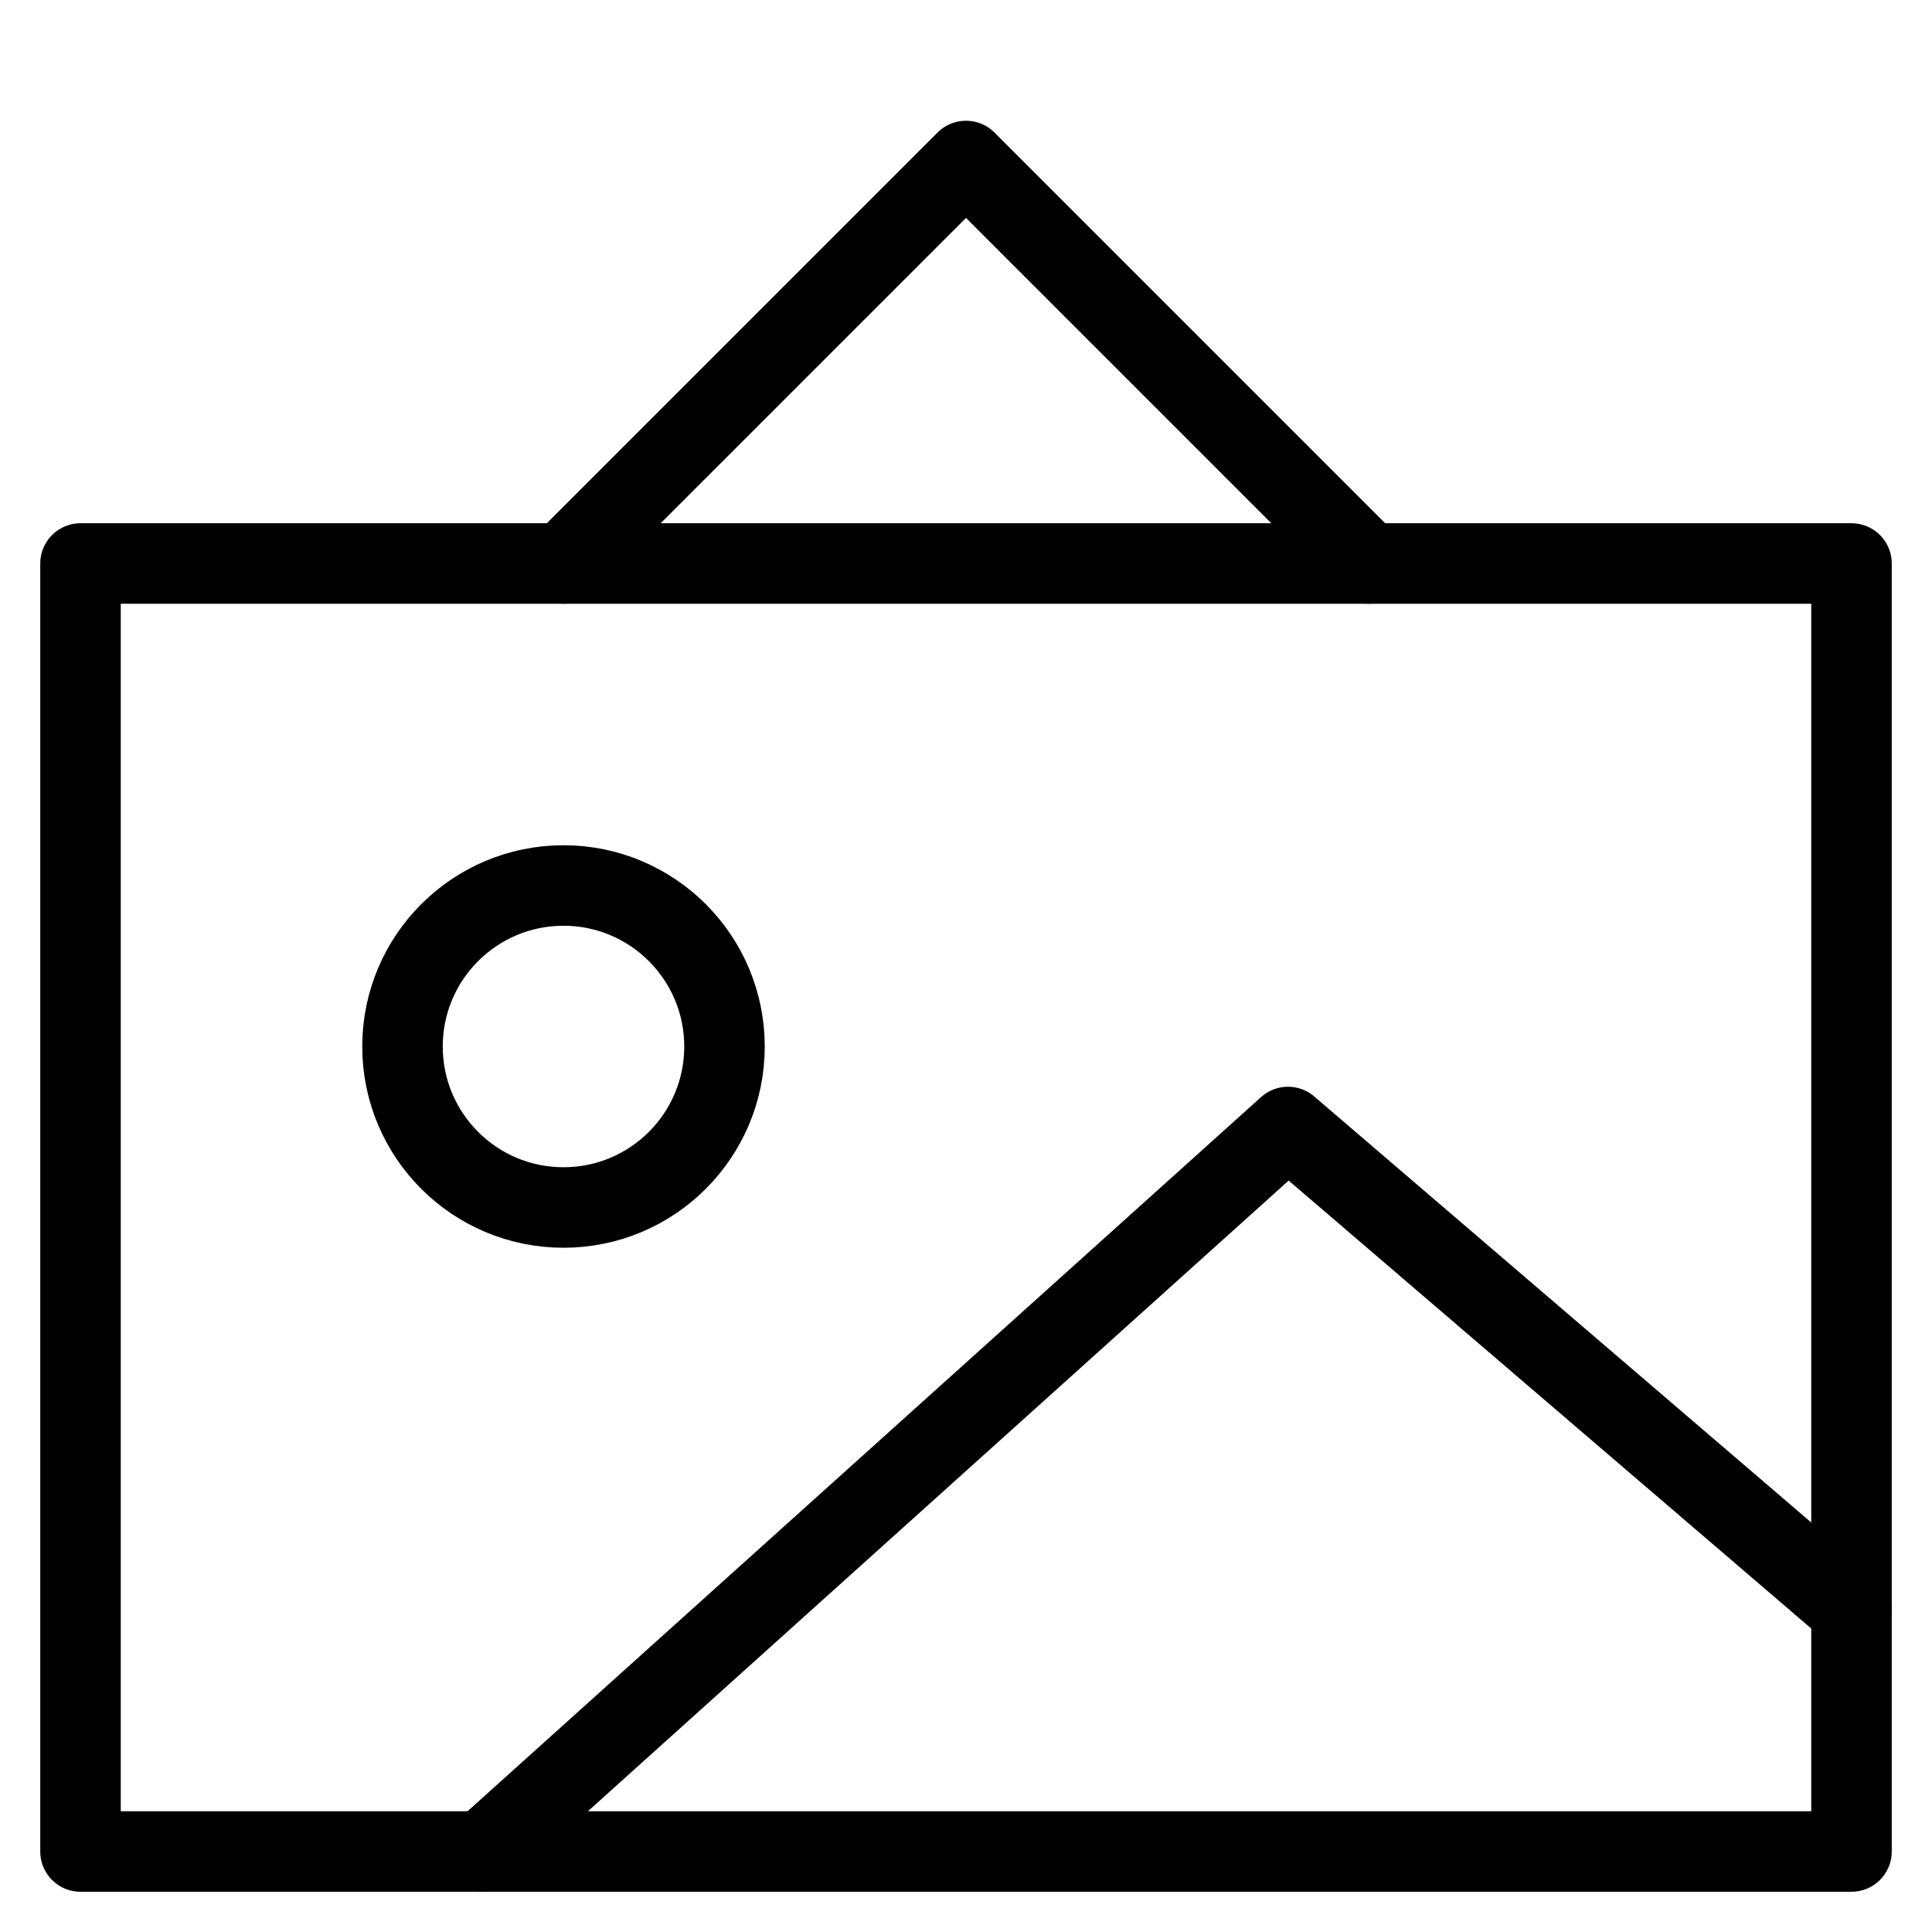
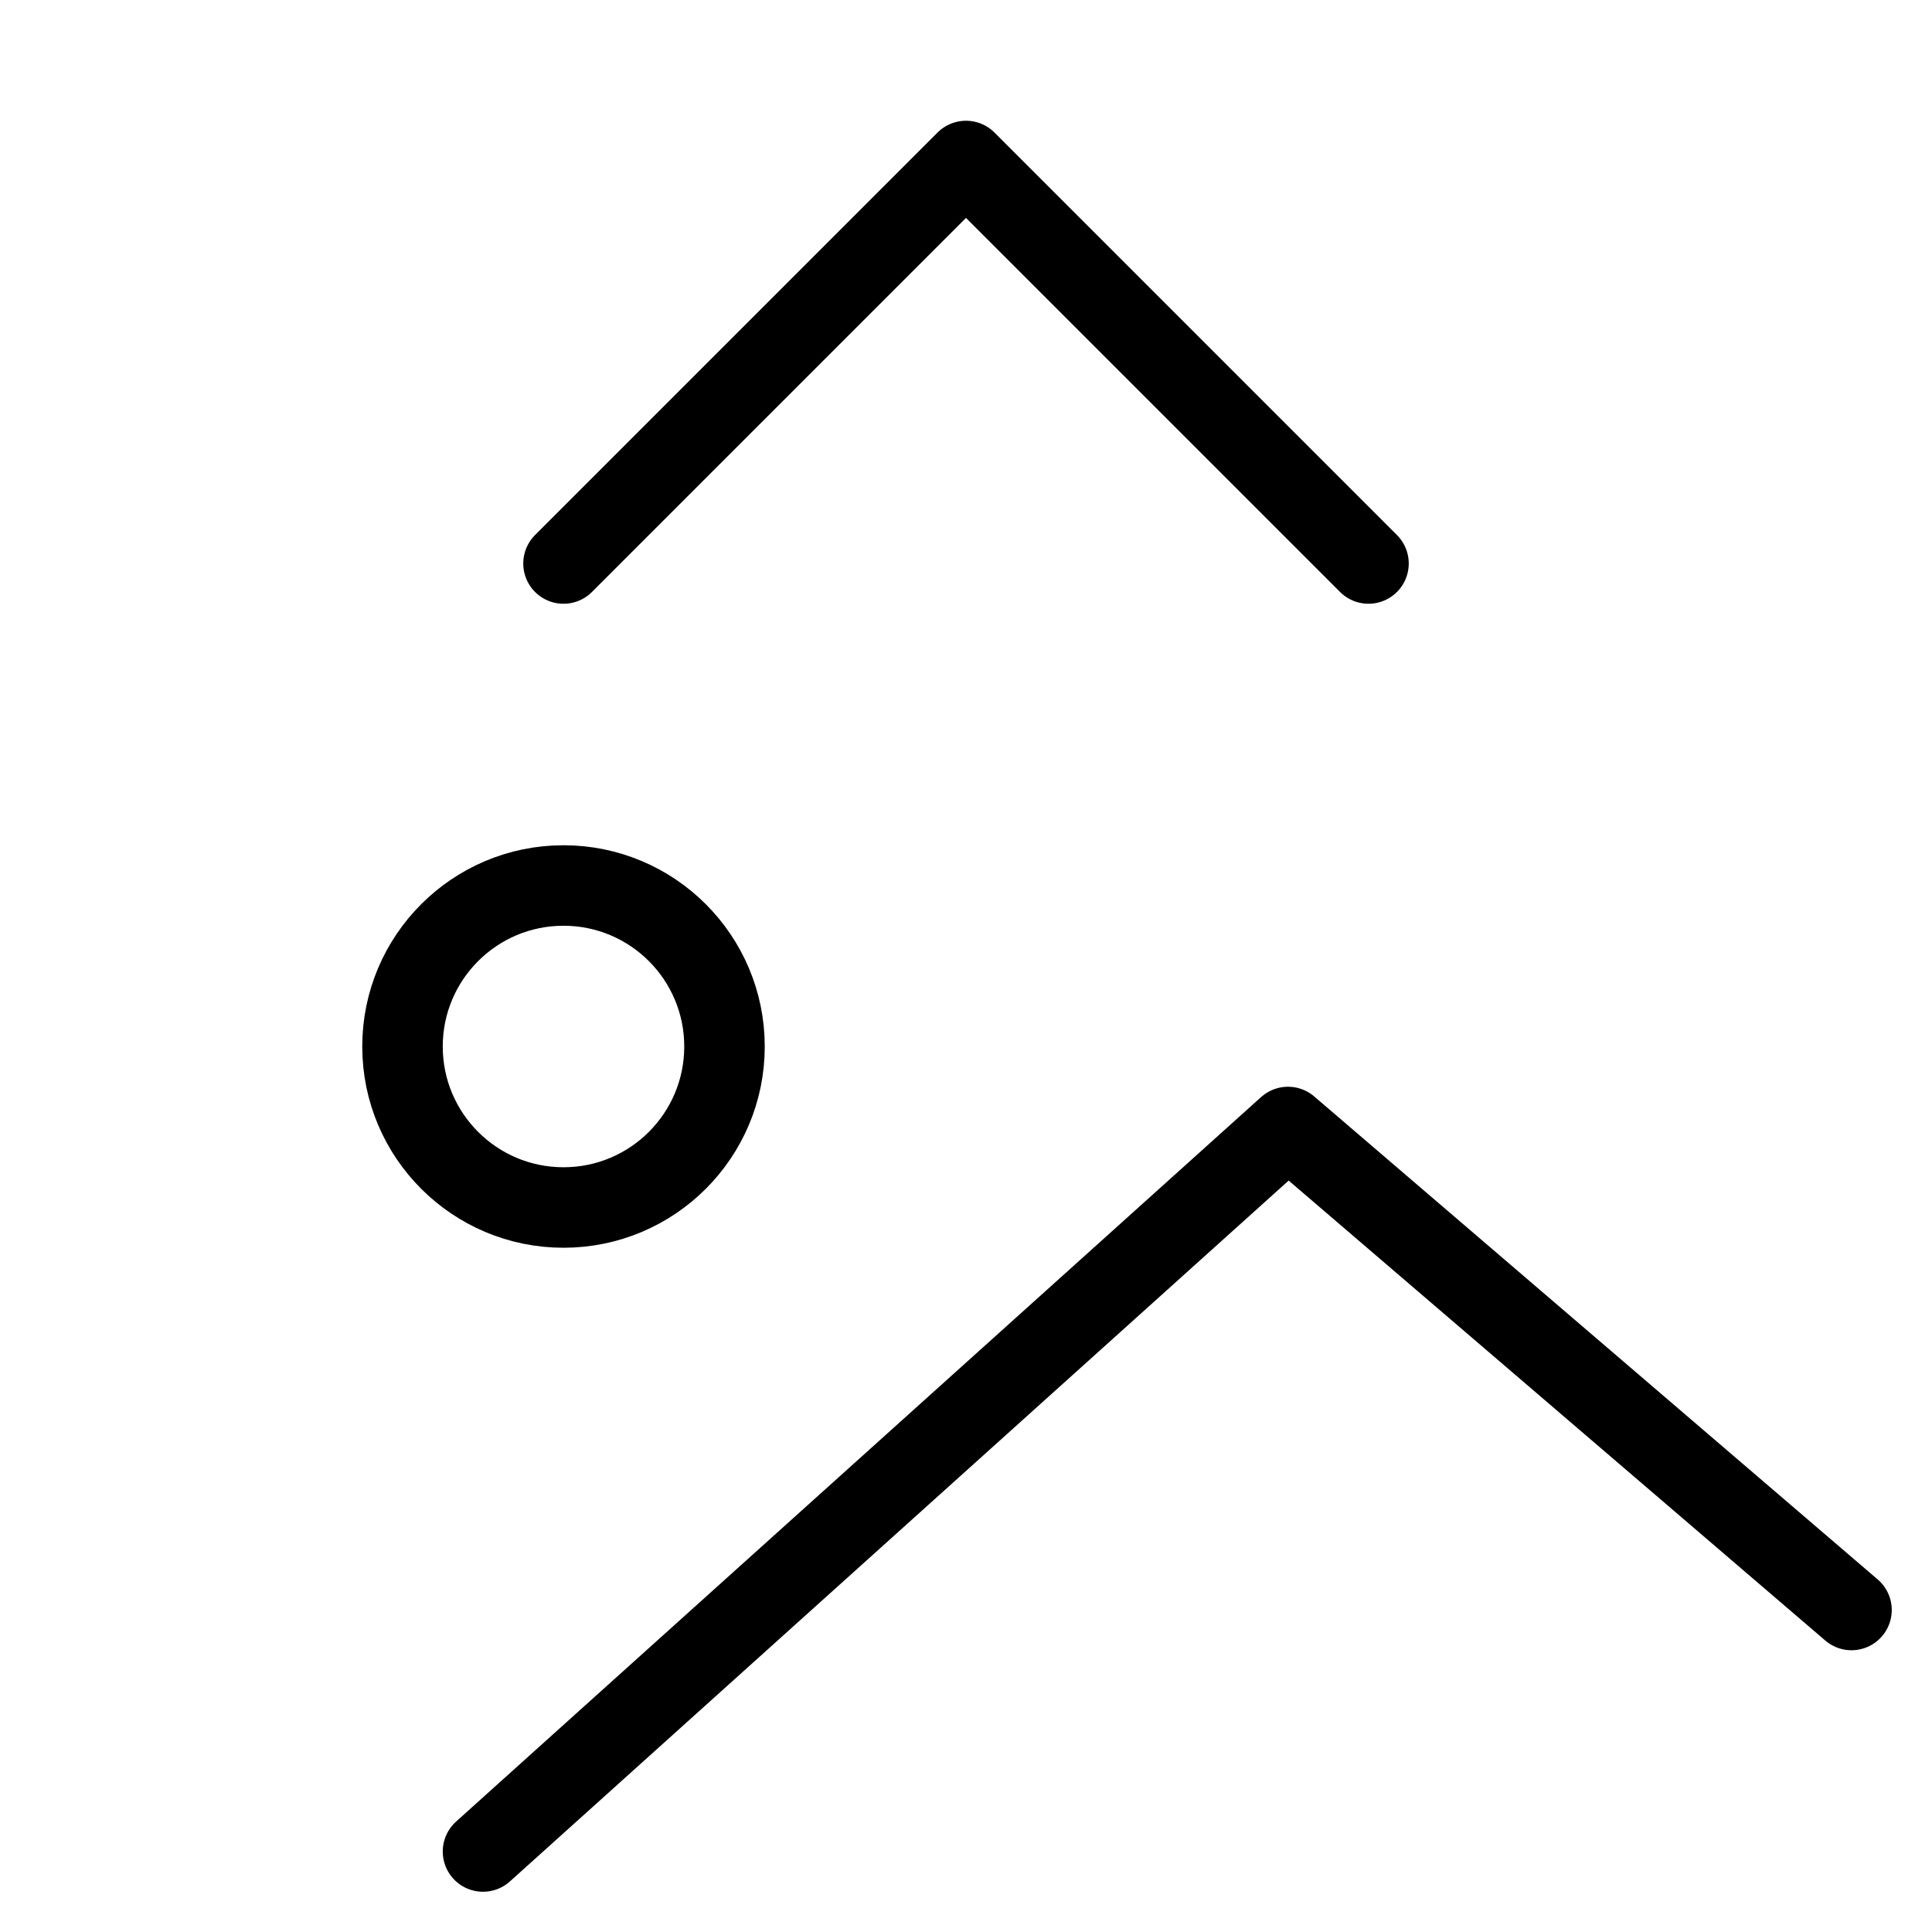
<svg xmlns="http://www.w3.org/2000/svg" viewBox="0 0 24 24" id="wpgb-icon">
  <polyline data-cap="butt" fill="none" stroke="currentColor" stroke-miterlimit="10" points="17,7 12,2 7,7 " stroke-linejoin="round" stroke-linecap="round" />
  <polyline data-cap="butt" fill="none" stroke="currentColor" stroke-miterlimit="10" points="6,23 16,14 23,20 " stroke-linejoin="round" stroke-linecap="round" />
-   <rect x="1" y="7" fill="none" stroke="currentColor" stroke-linecap="round" stroke-miterlimit="10" width="22" height="16" stroke-linejoin="round" />
  <circle fill="none" stroke="currentColor" stroke-linecap="round" stroke-miterlimit="10" cx="7" cy="13" r="2" stroke-linejoin="round" />
</svg>